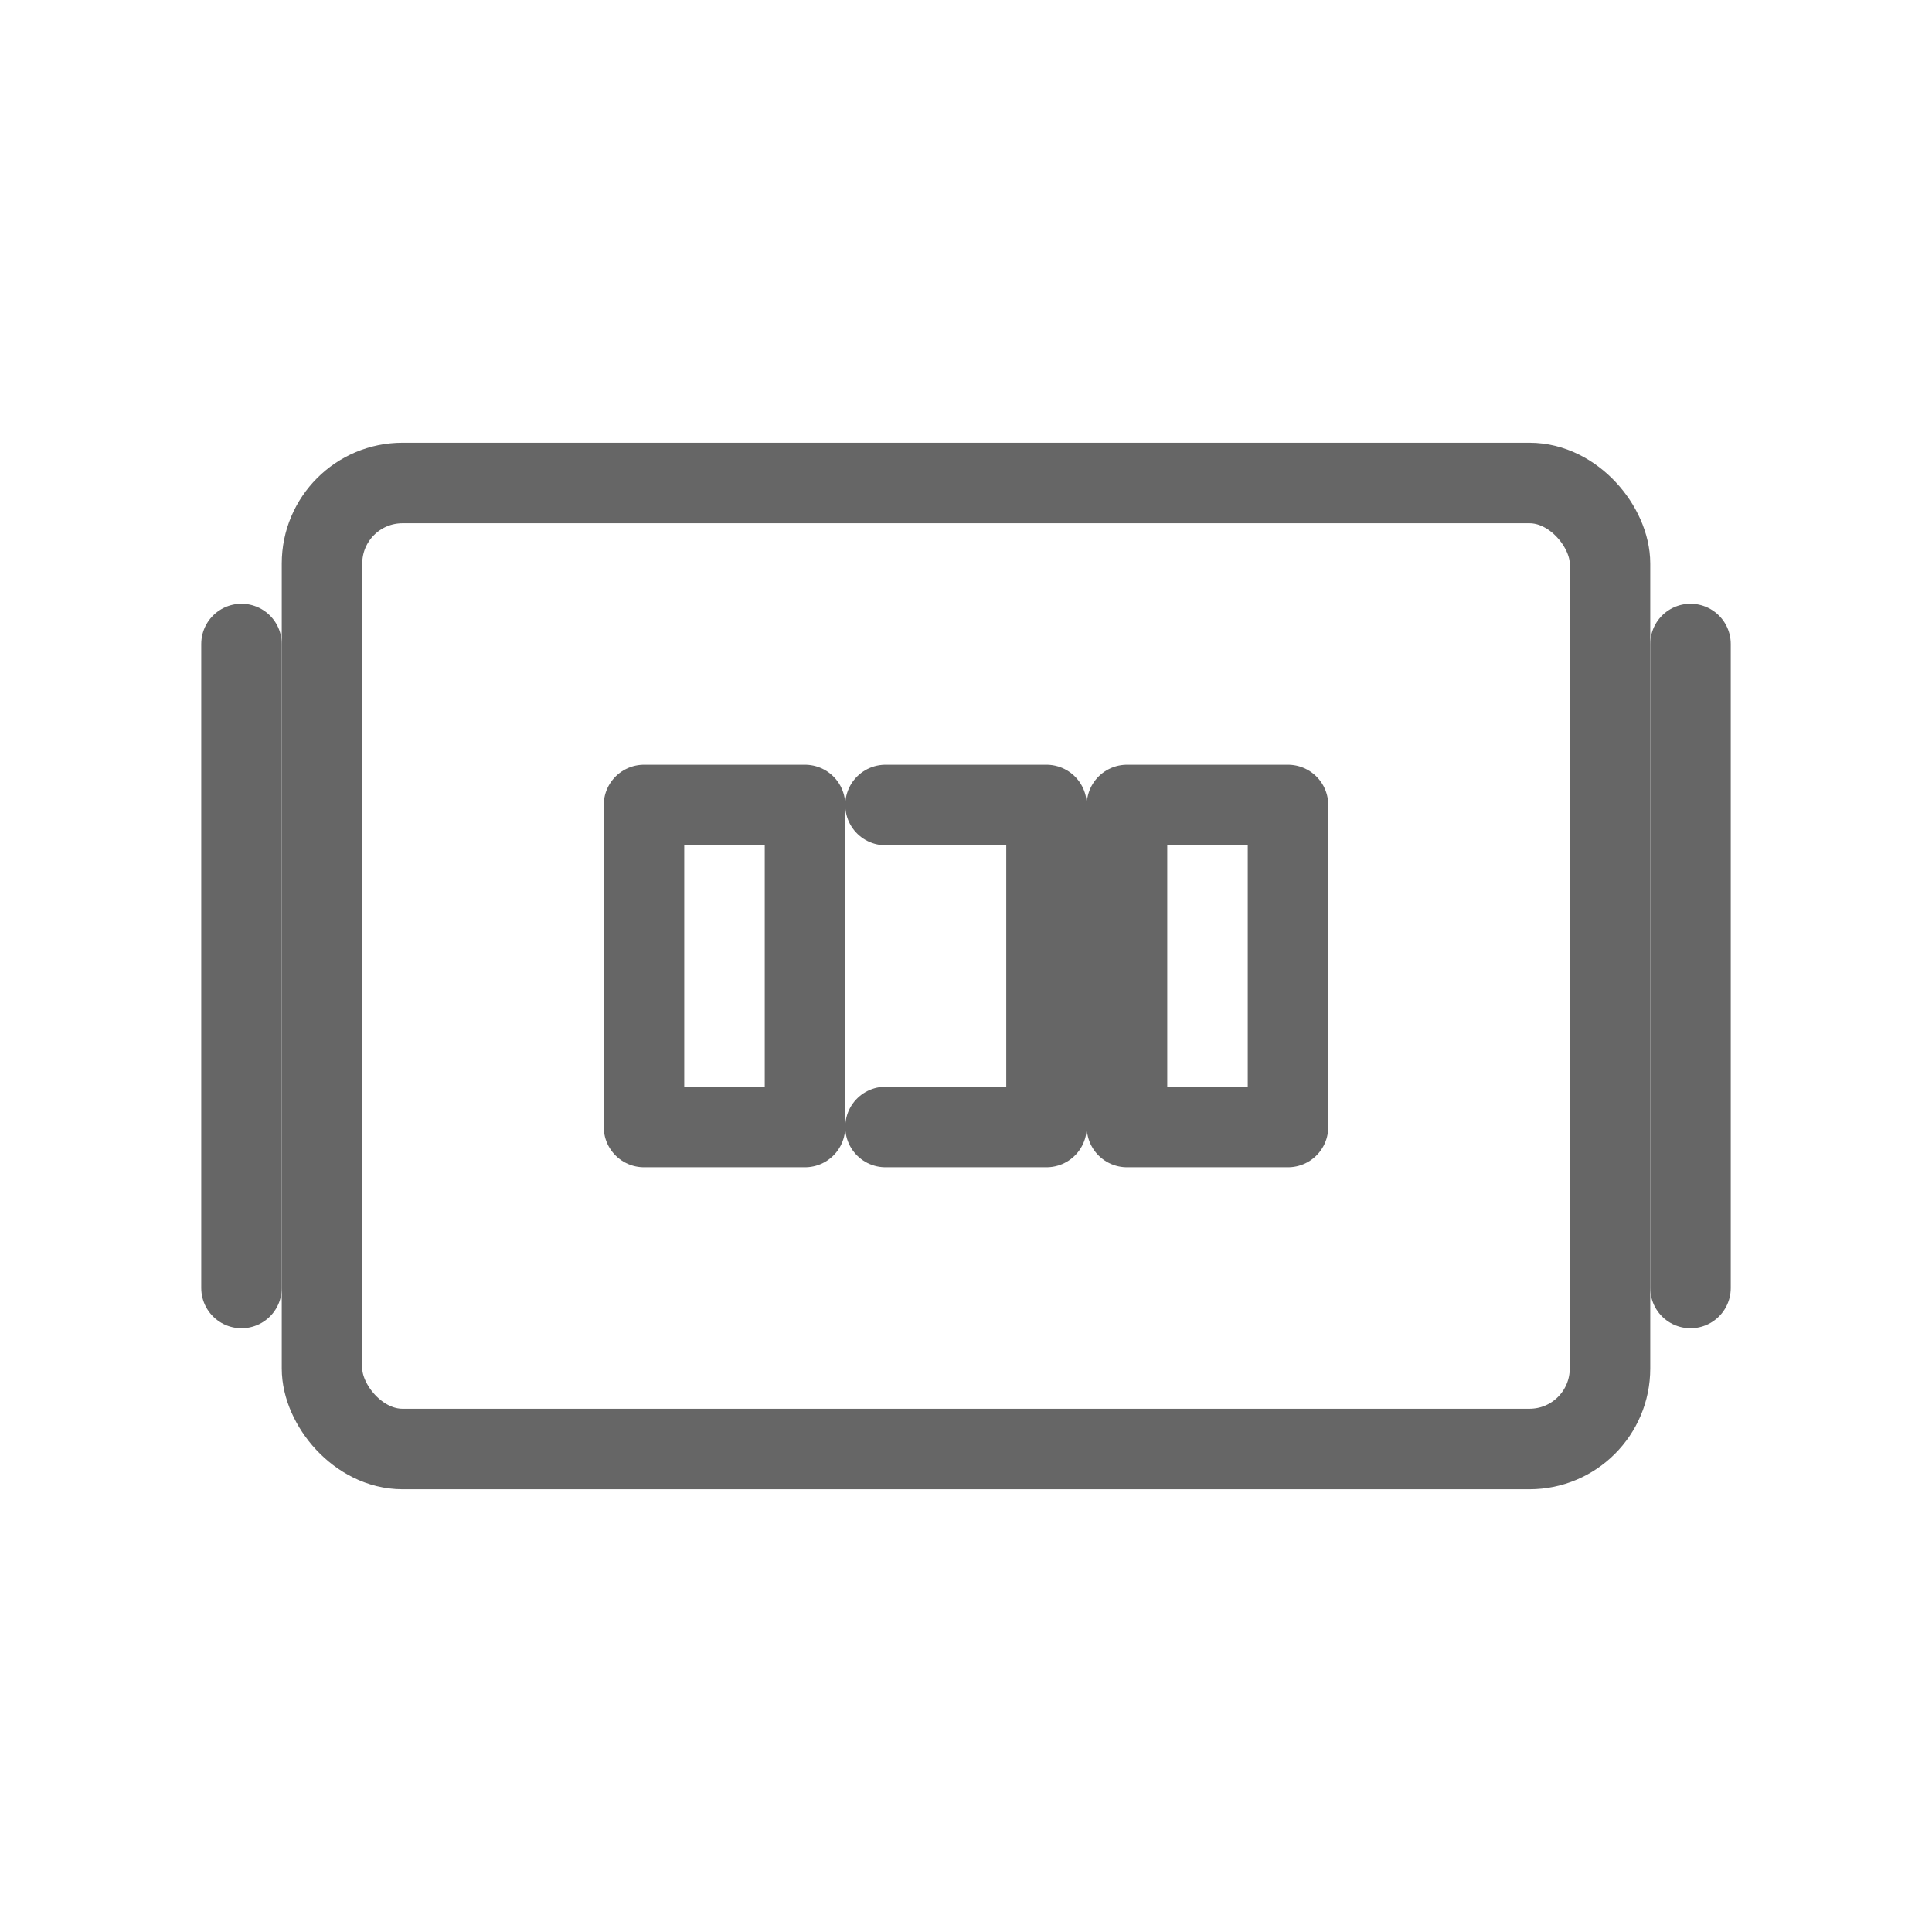
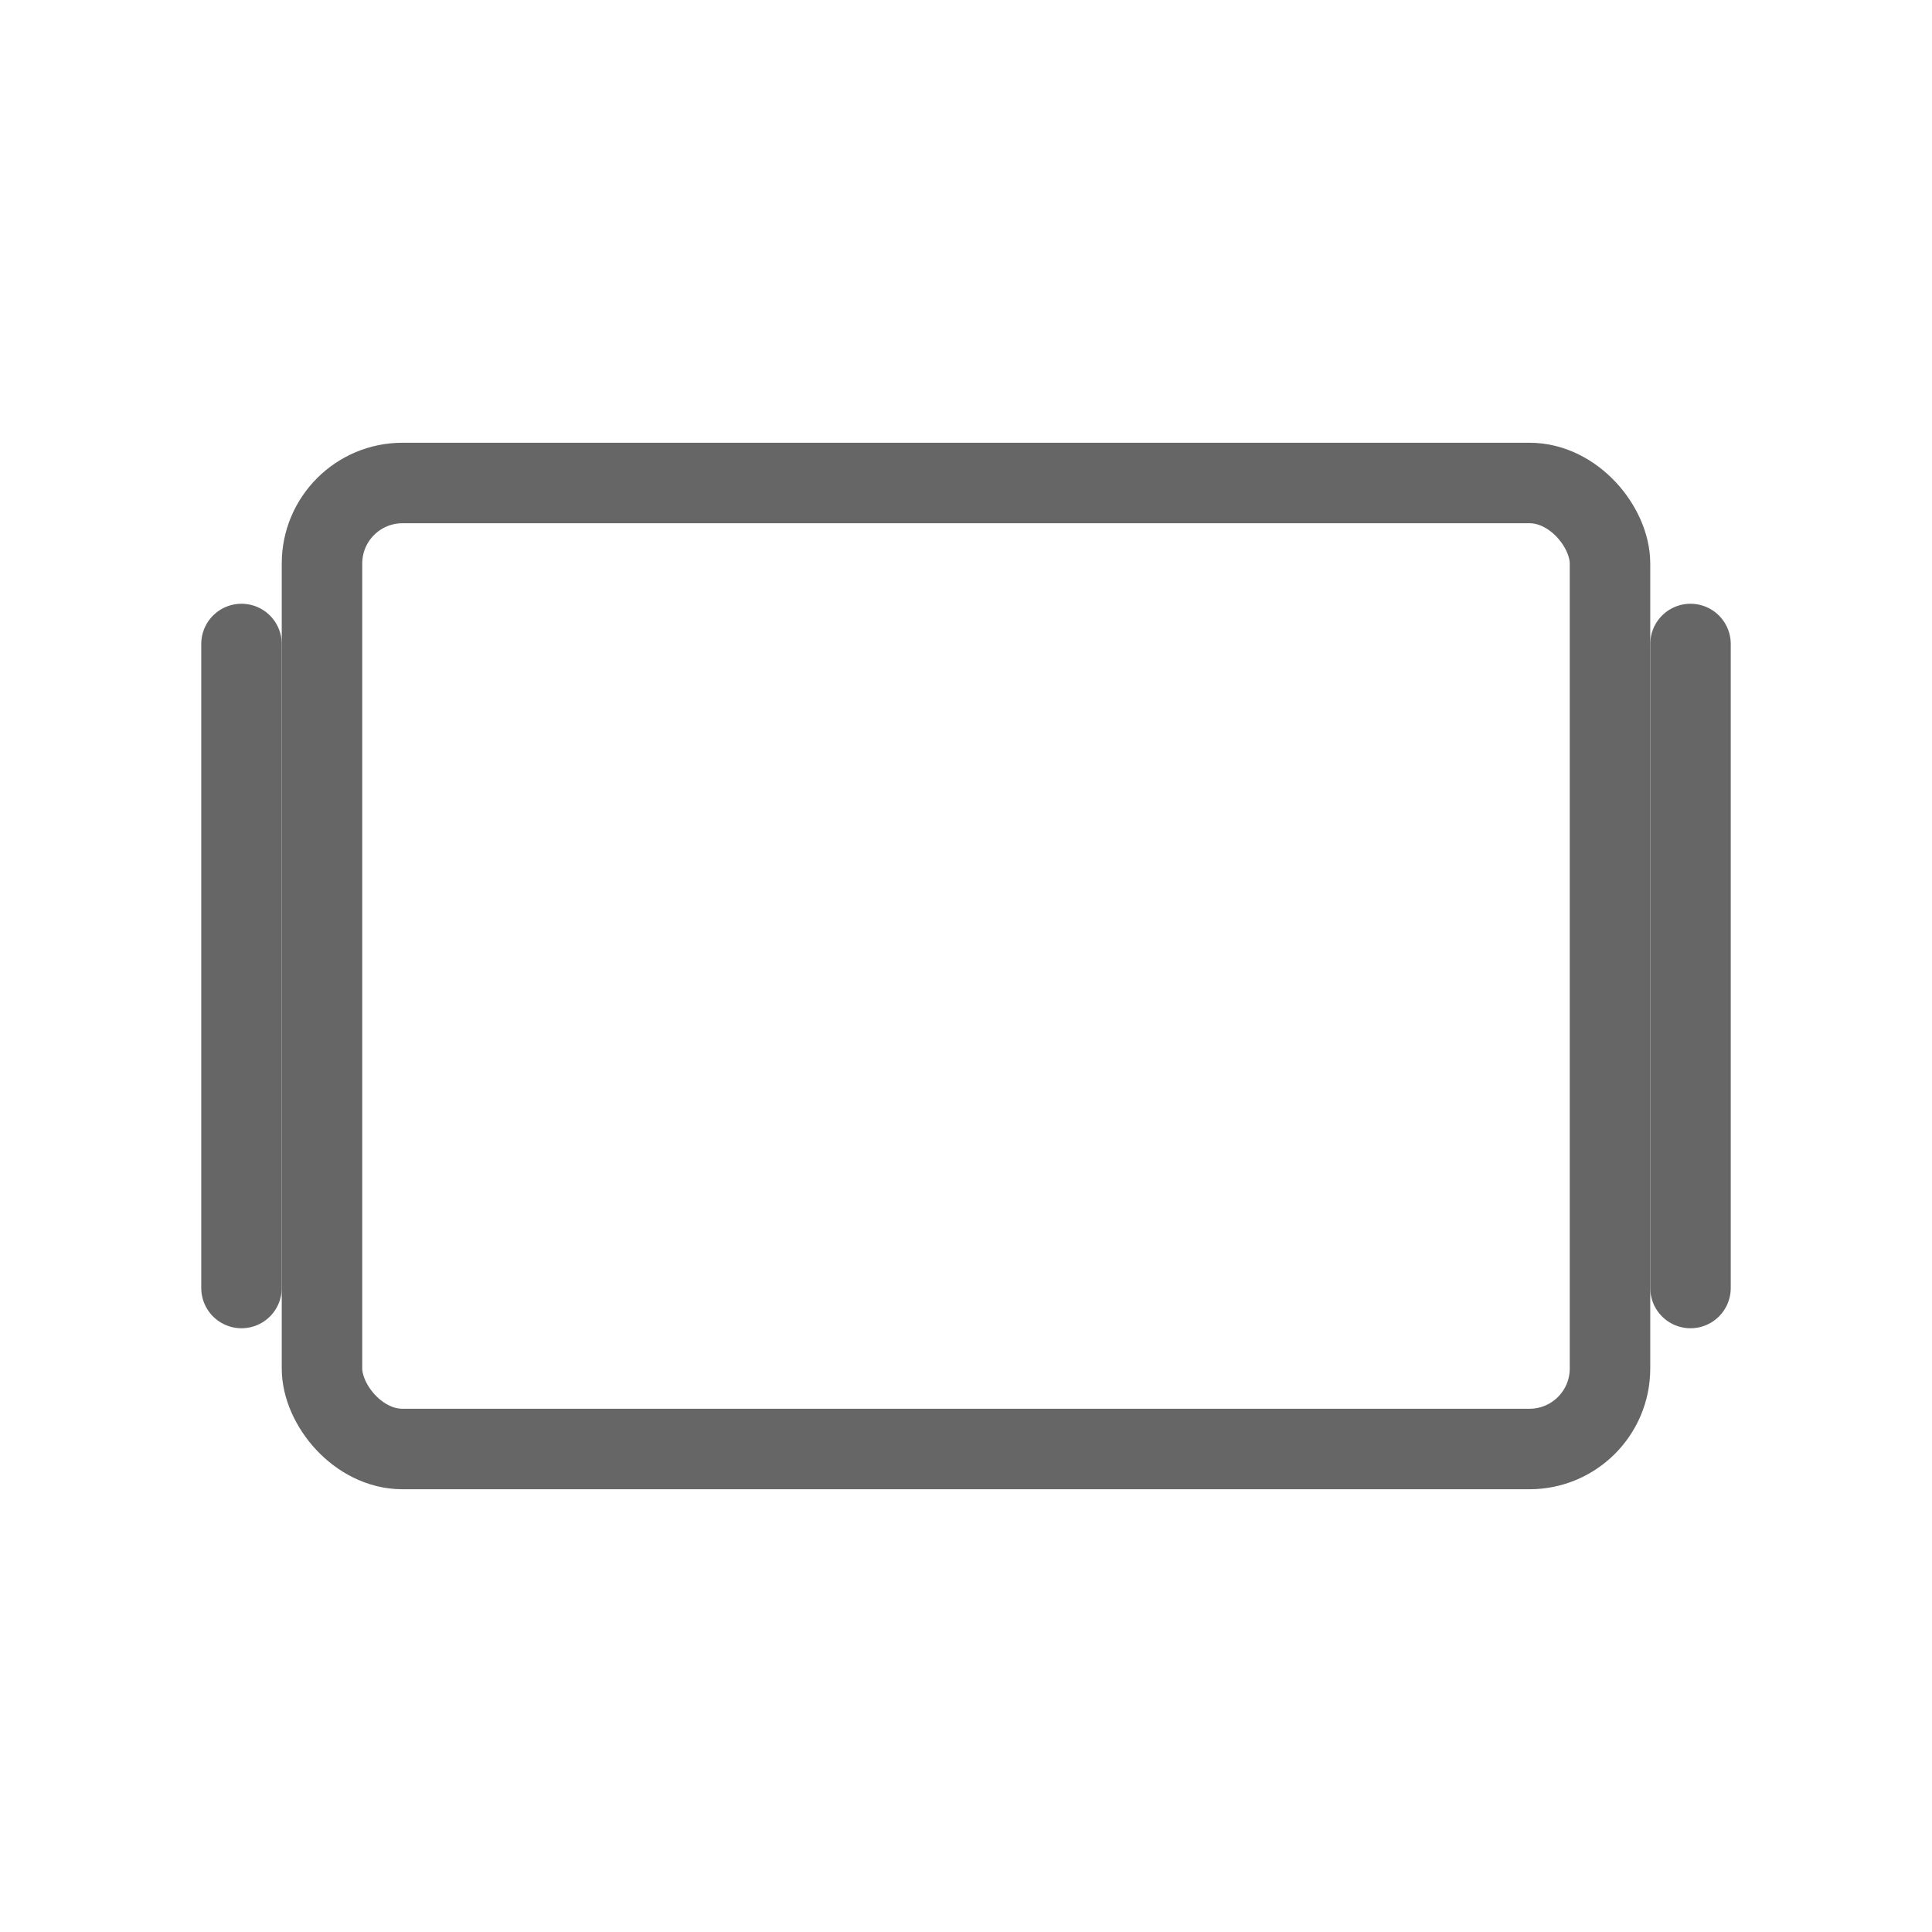
<svg xmlns="http://www.w3.org/2000/svg" viewBox="0 0 48 48">
  <g fill="none" stroke="#666" stroke-width="2" stroke-linecap="round" stroke-linejoin="round">
    <rect x="8" y="12" width="32" height="24" rx="2" />
-     <path d="M16 20h4v8h-4zM28 20h4v8h-4zM22 20h4v8h-4" />
    <path d="M6 16v16M42 16v16" />
  </g>
</svg>